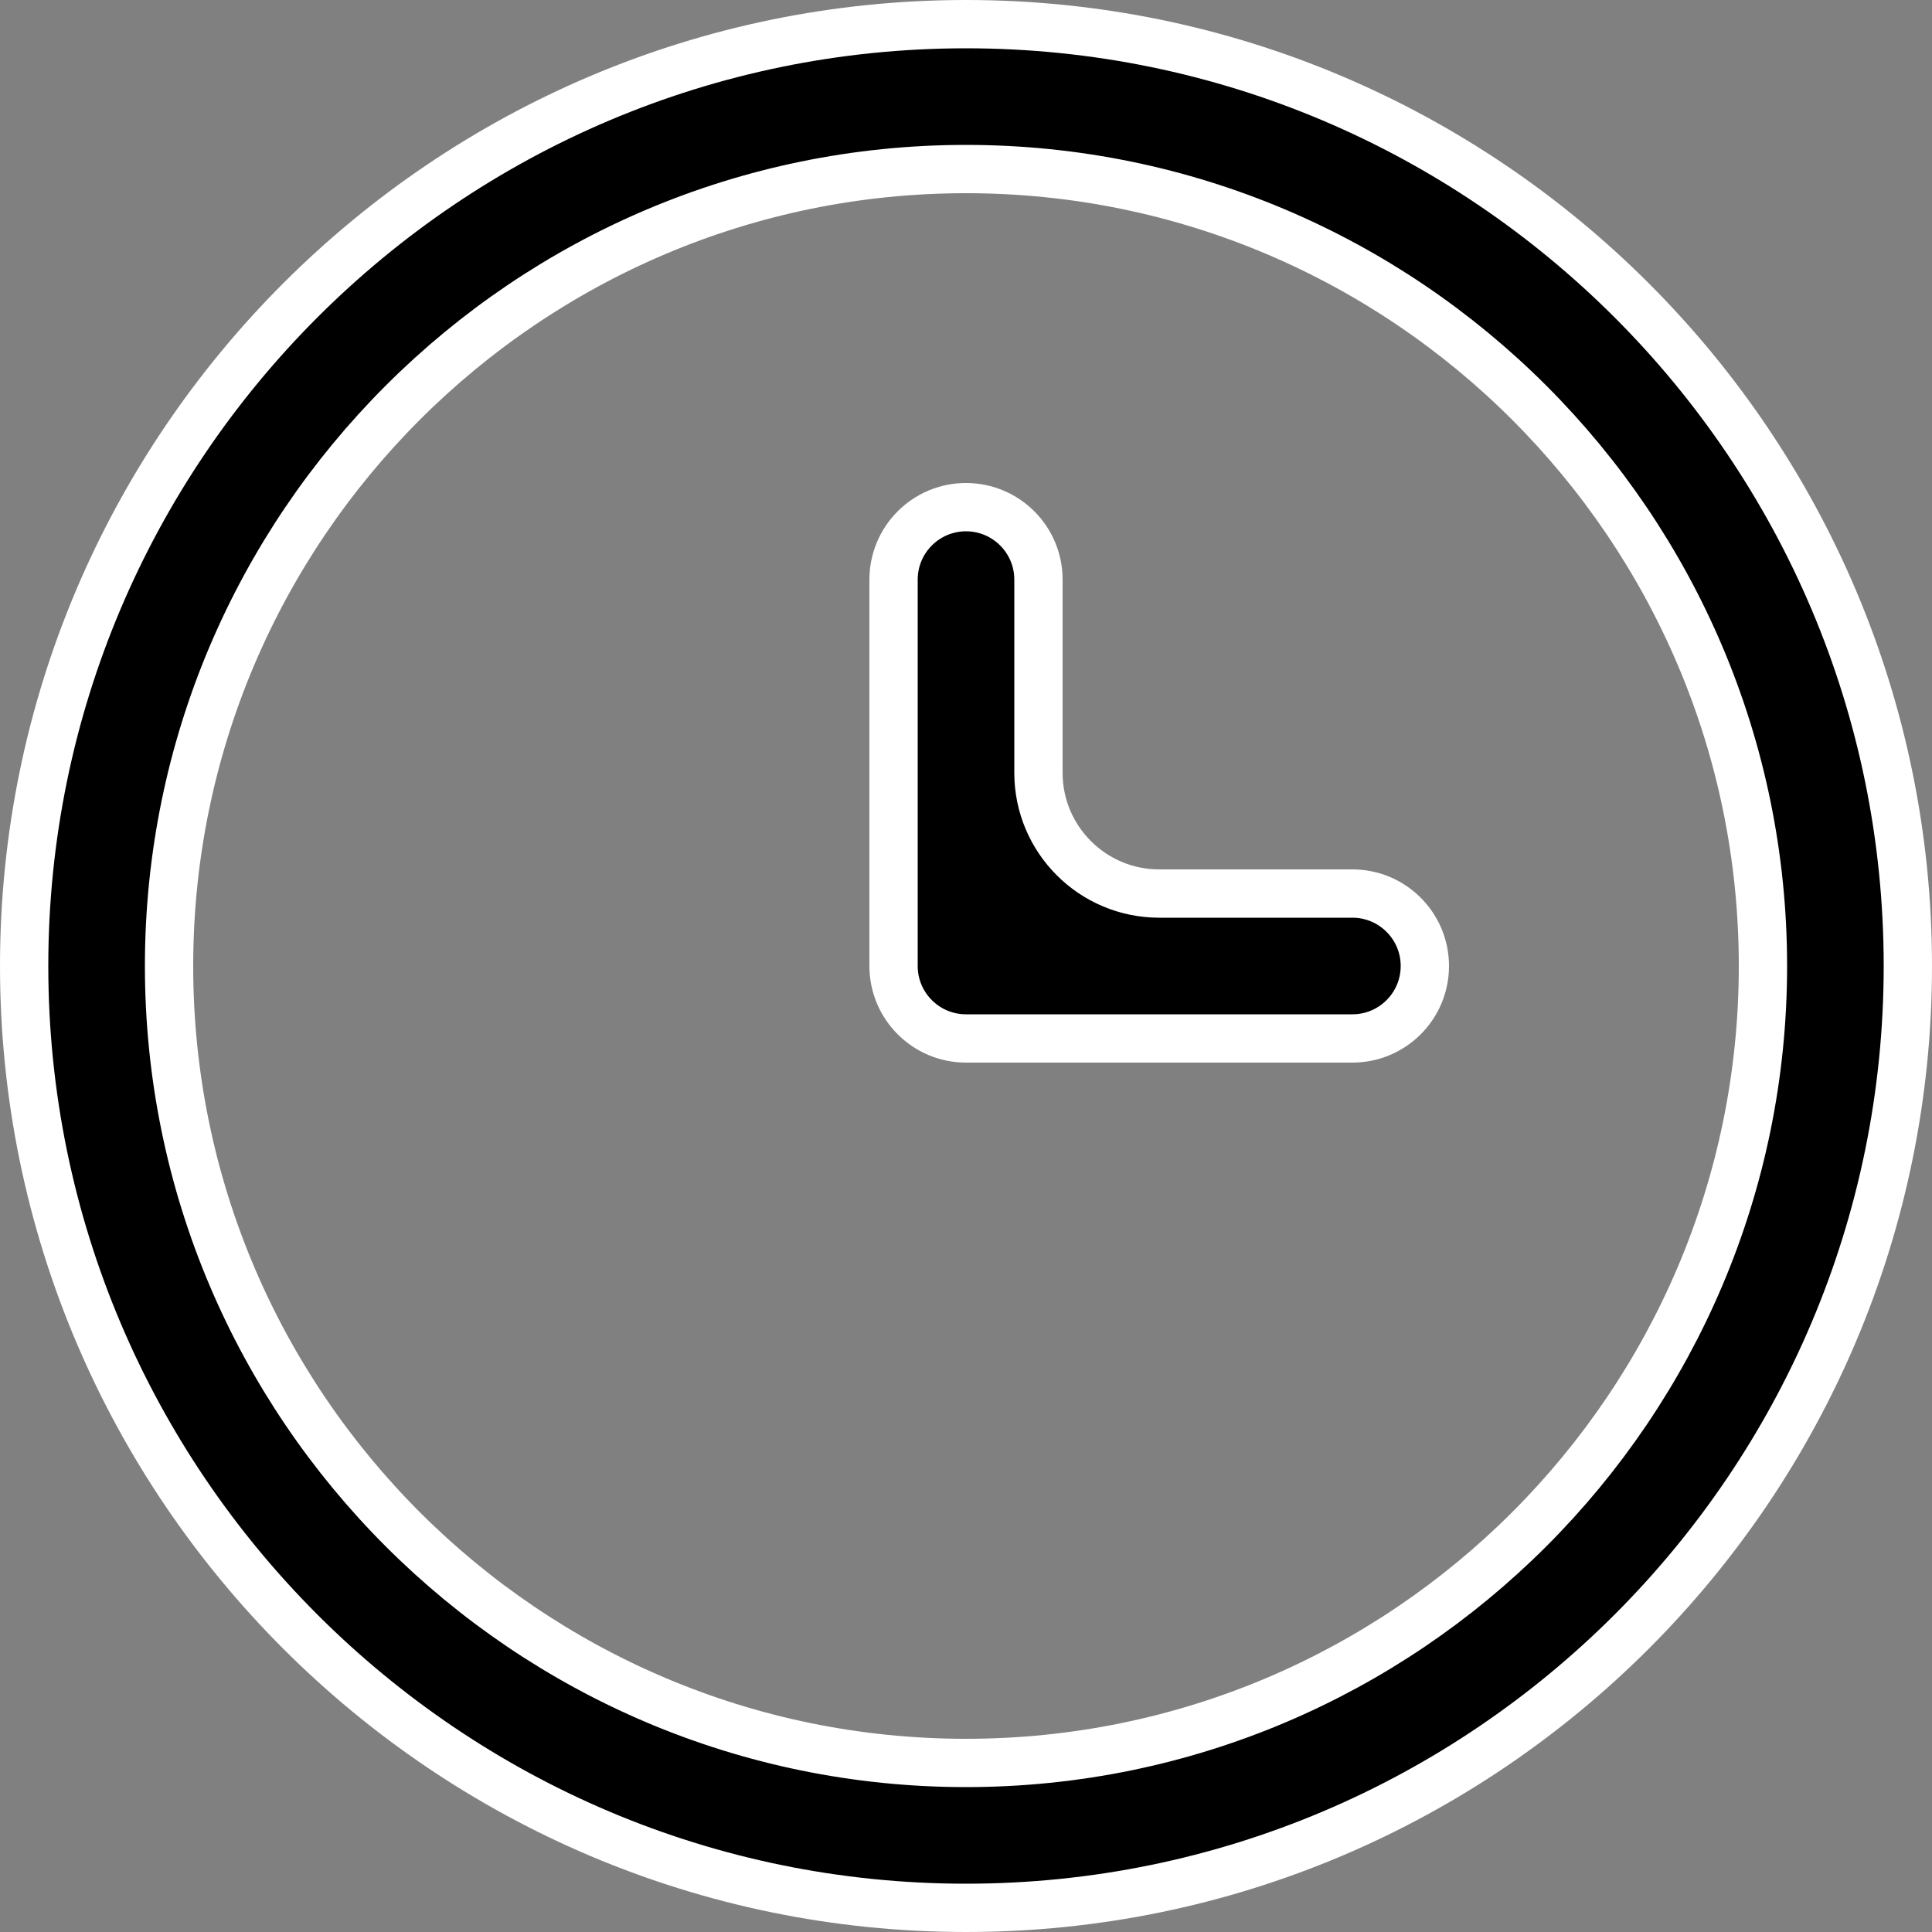
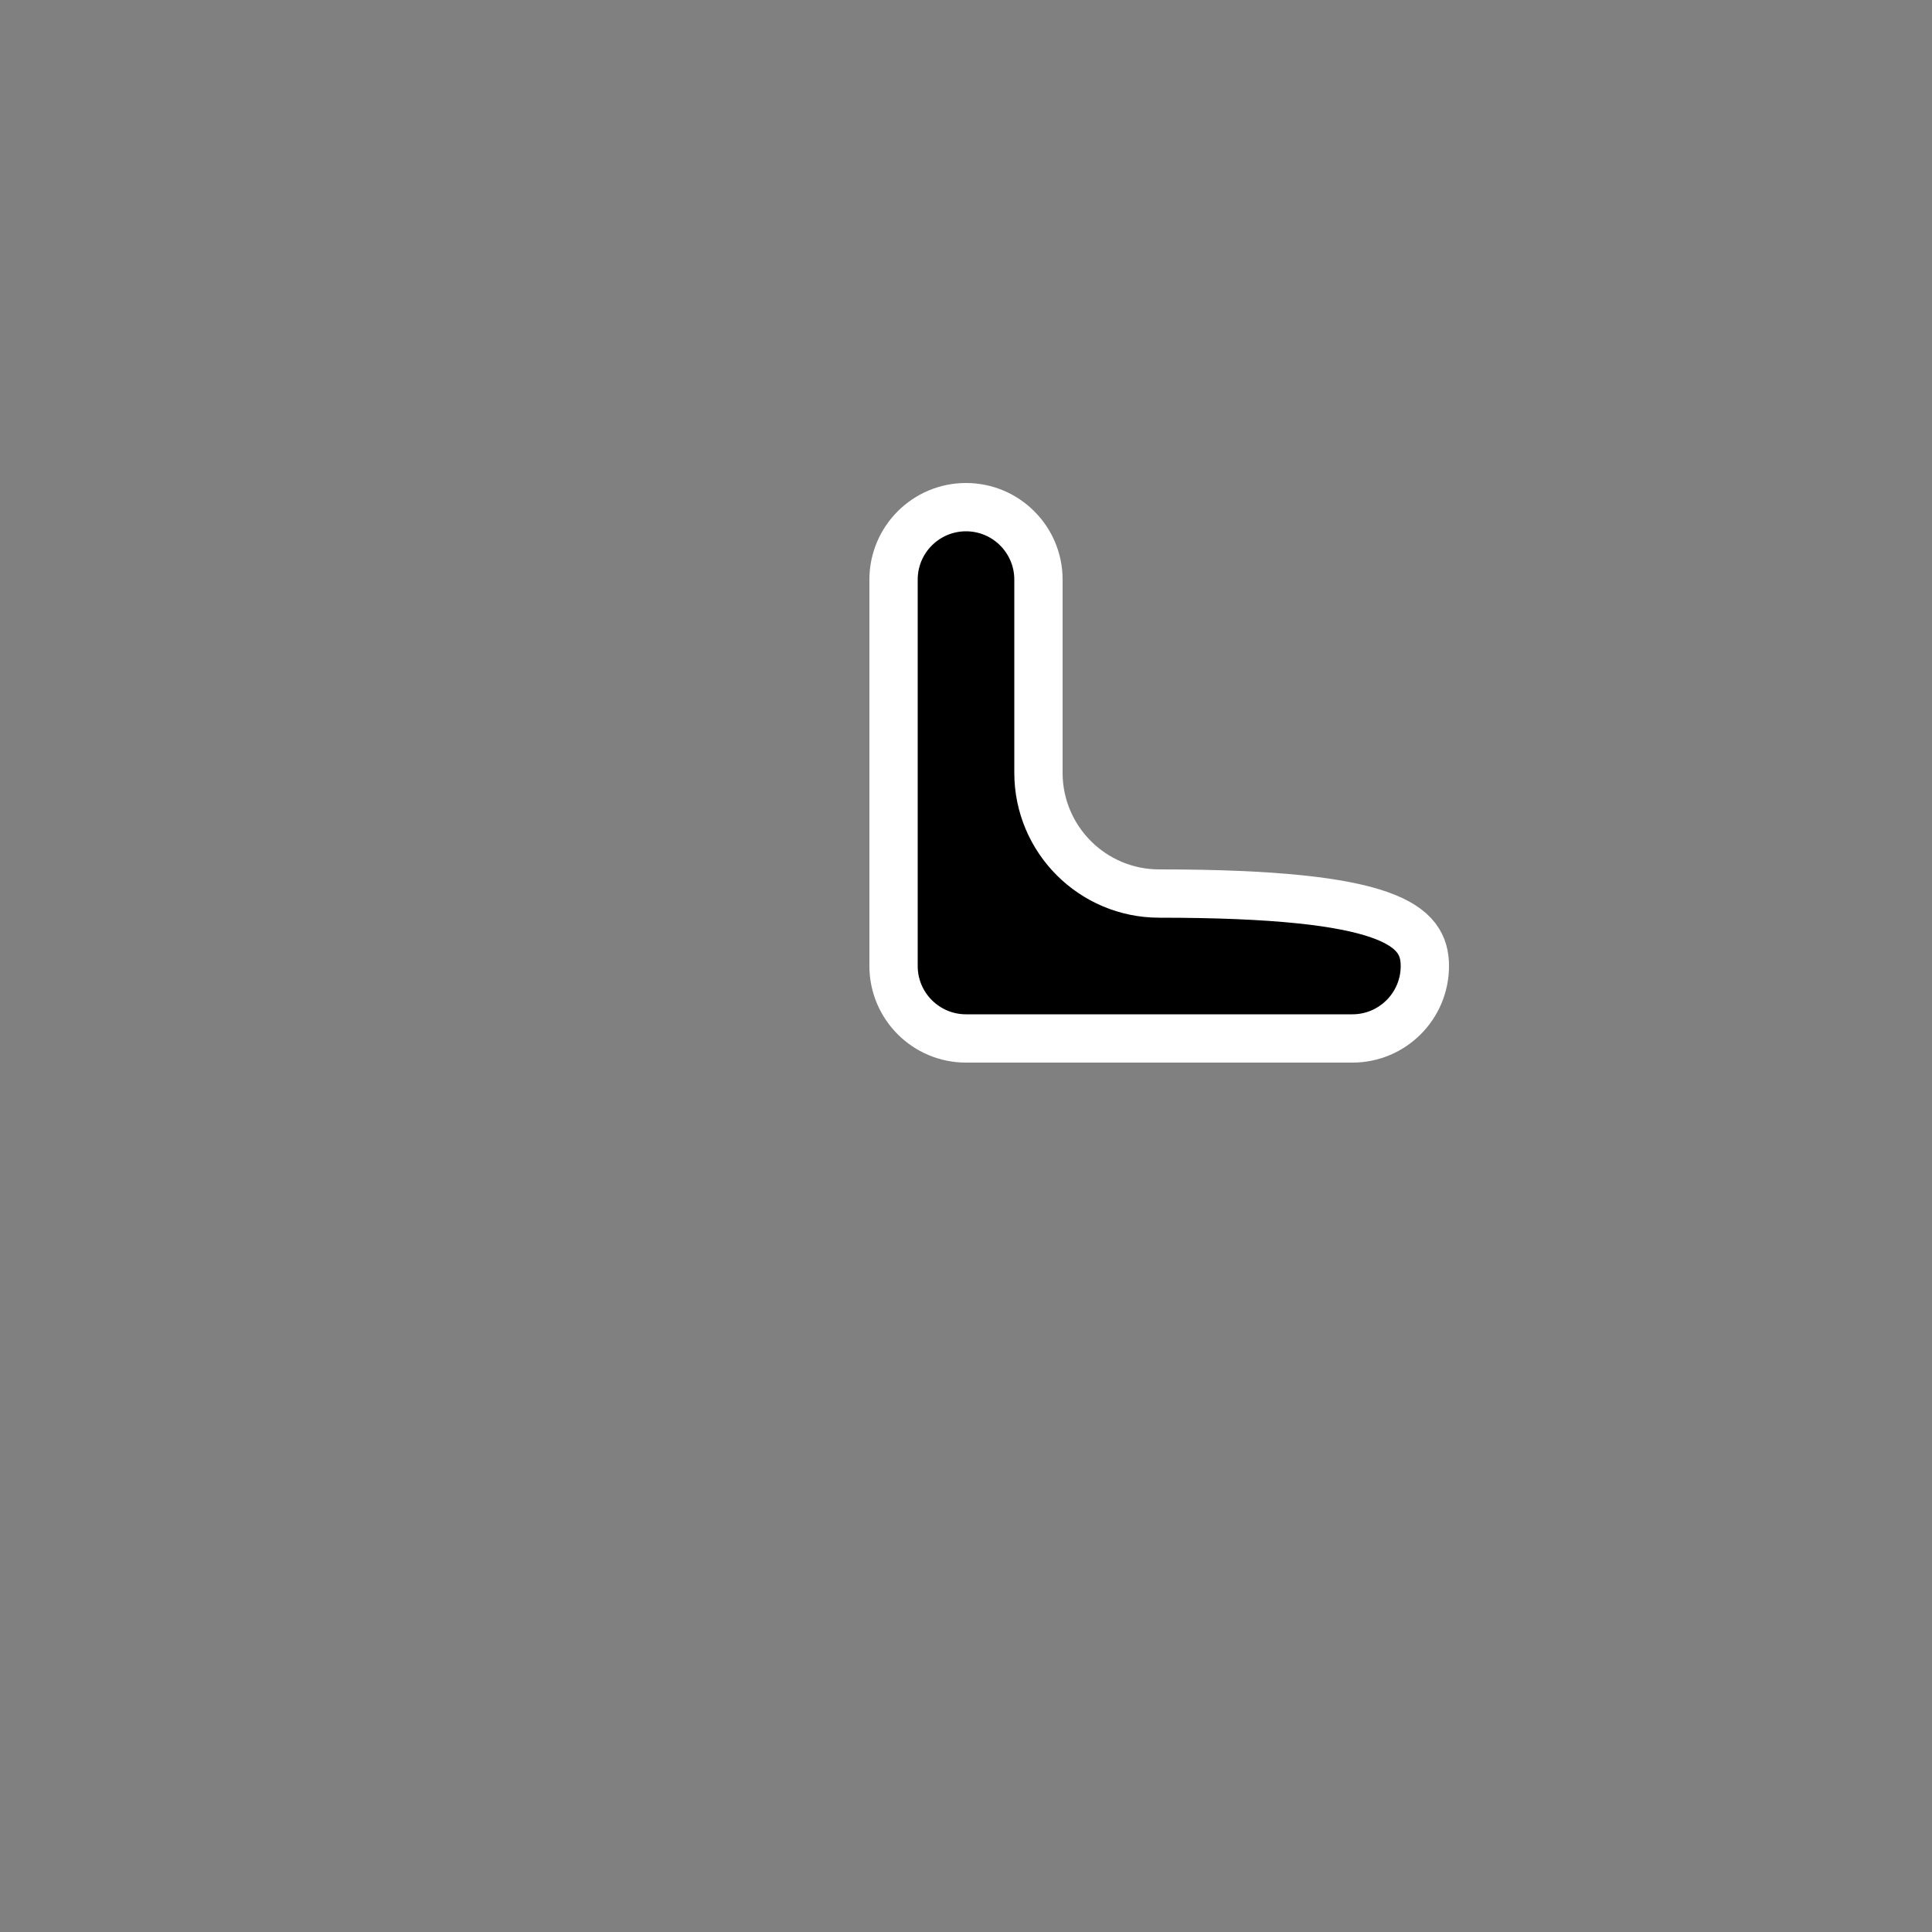
<svg xmlns="http://www.w3.org/2000/svg" width="20" height="20" viewBox="0 0 20 20" fill="none">
  <rect x="0" y="0" width="20" height="20" fill="#808080" stroke="none" />
-   <path d="M0.25 10C0.25 4.624 4.624 0.25 10 0.25C15.376 0.25 19.75 4.624 19.75 10C19.75 15.376 15.376 19.75 10 19.75C4.624 19.75 0.25 15.376 0.25 10ZM1.75 10C1.75 14.549 5.451 18.25 10 18.25C14.549 18.25 18.25 14.549 18.25 10C18.25 5.451 14.549 1.75 10 1.75C5.451 1.75 1.75 5.451 1.75 10Z" fill="black" stroke="white" stroke-width="0.5" />
-   <path d="M10 5.25C10.414 5.25 10.75 5.586 10.75 6V8C10.75 8.69 11.31 9.25 12 9.25H14C14.414 9.25 14.75 9.586 14.75 10C14.75 10.414 14.414 10.75 14 10.75H10C9.586 10.75 9.25 10.414 9.25 10V6C9.25 5.586 9.586 5.25 10 5.25Z" fill="black" stroke="white" stroke-width="0.5" />
+   <path d="M10 5.25C10.414 5.25 10.75 5.586 10.75 6V8C10.75 8.69 11.31 9.25 12 9.25C14.414 9.25 14.75 9.586 14.75 10C14.75 10.414 14.414 10.75 14 10.75H10C9.586 10.75 9.25 10.414 9.25 10V6C9.25 5.586 9.586 5.25 10 5.25Z" fill="black" stroke="white" stroke-width="0.5" />
</svg>